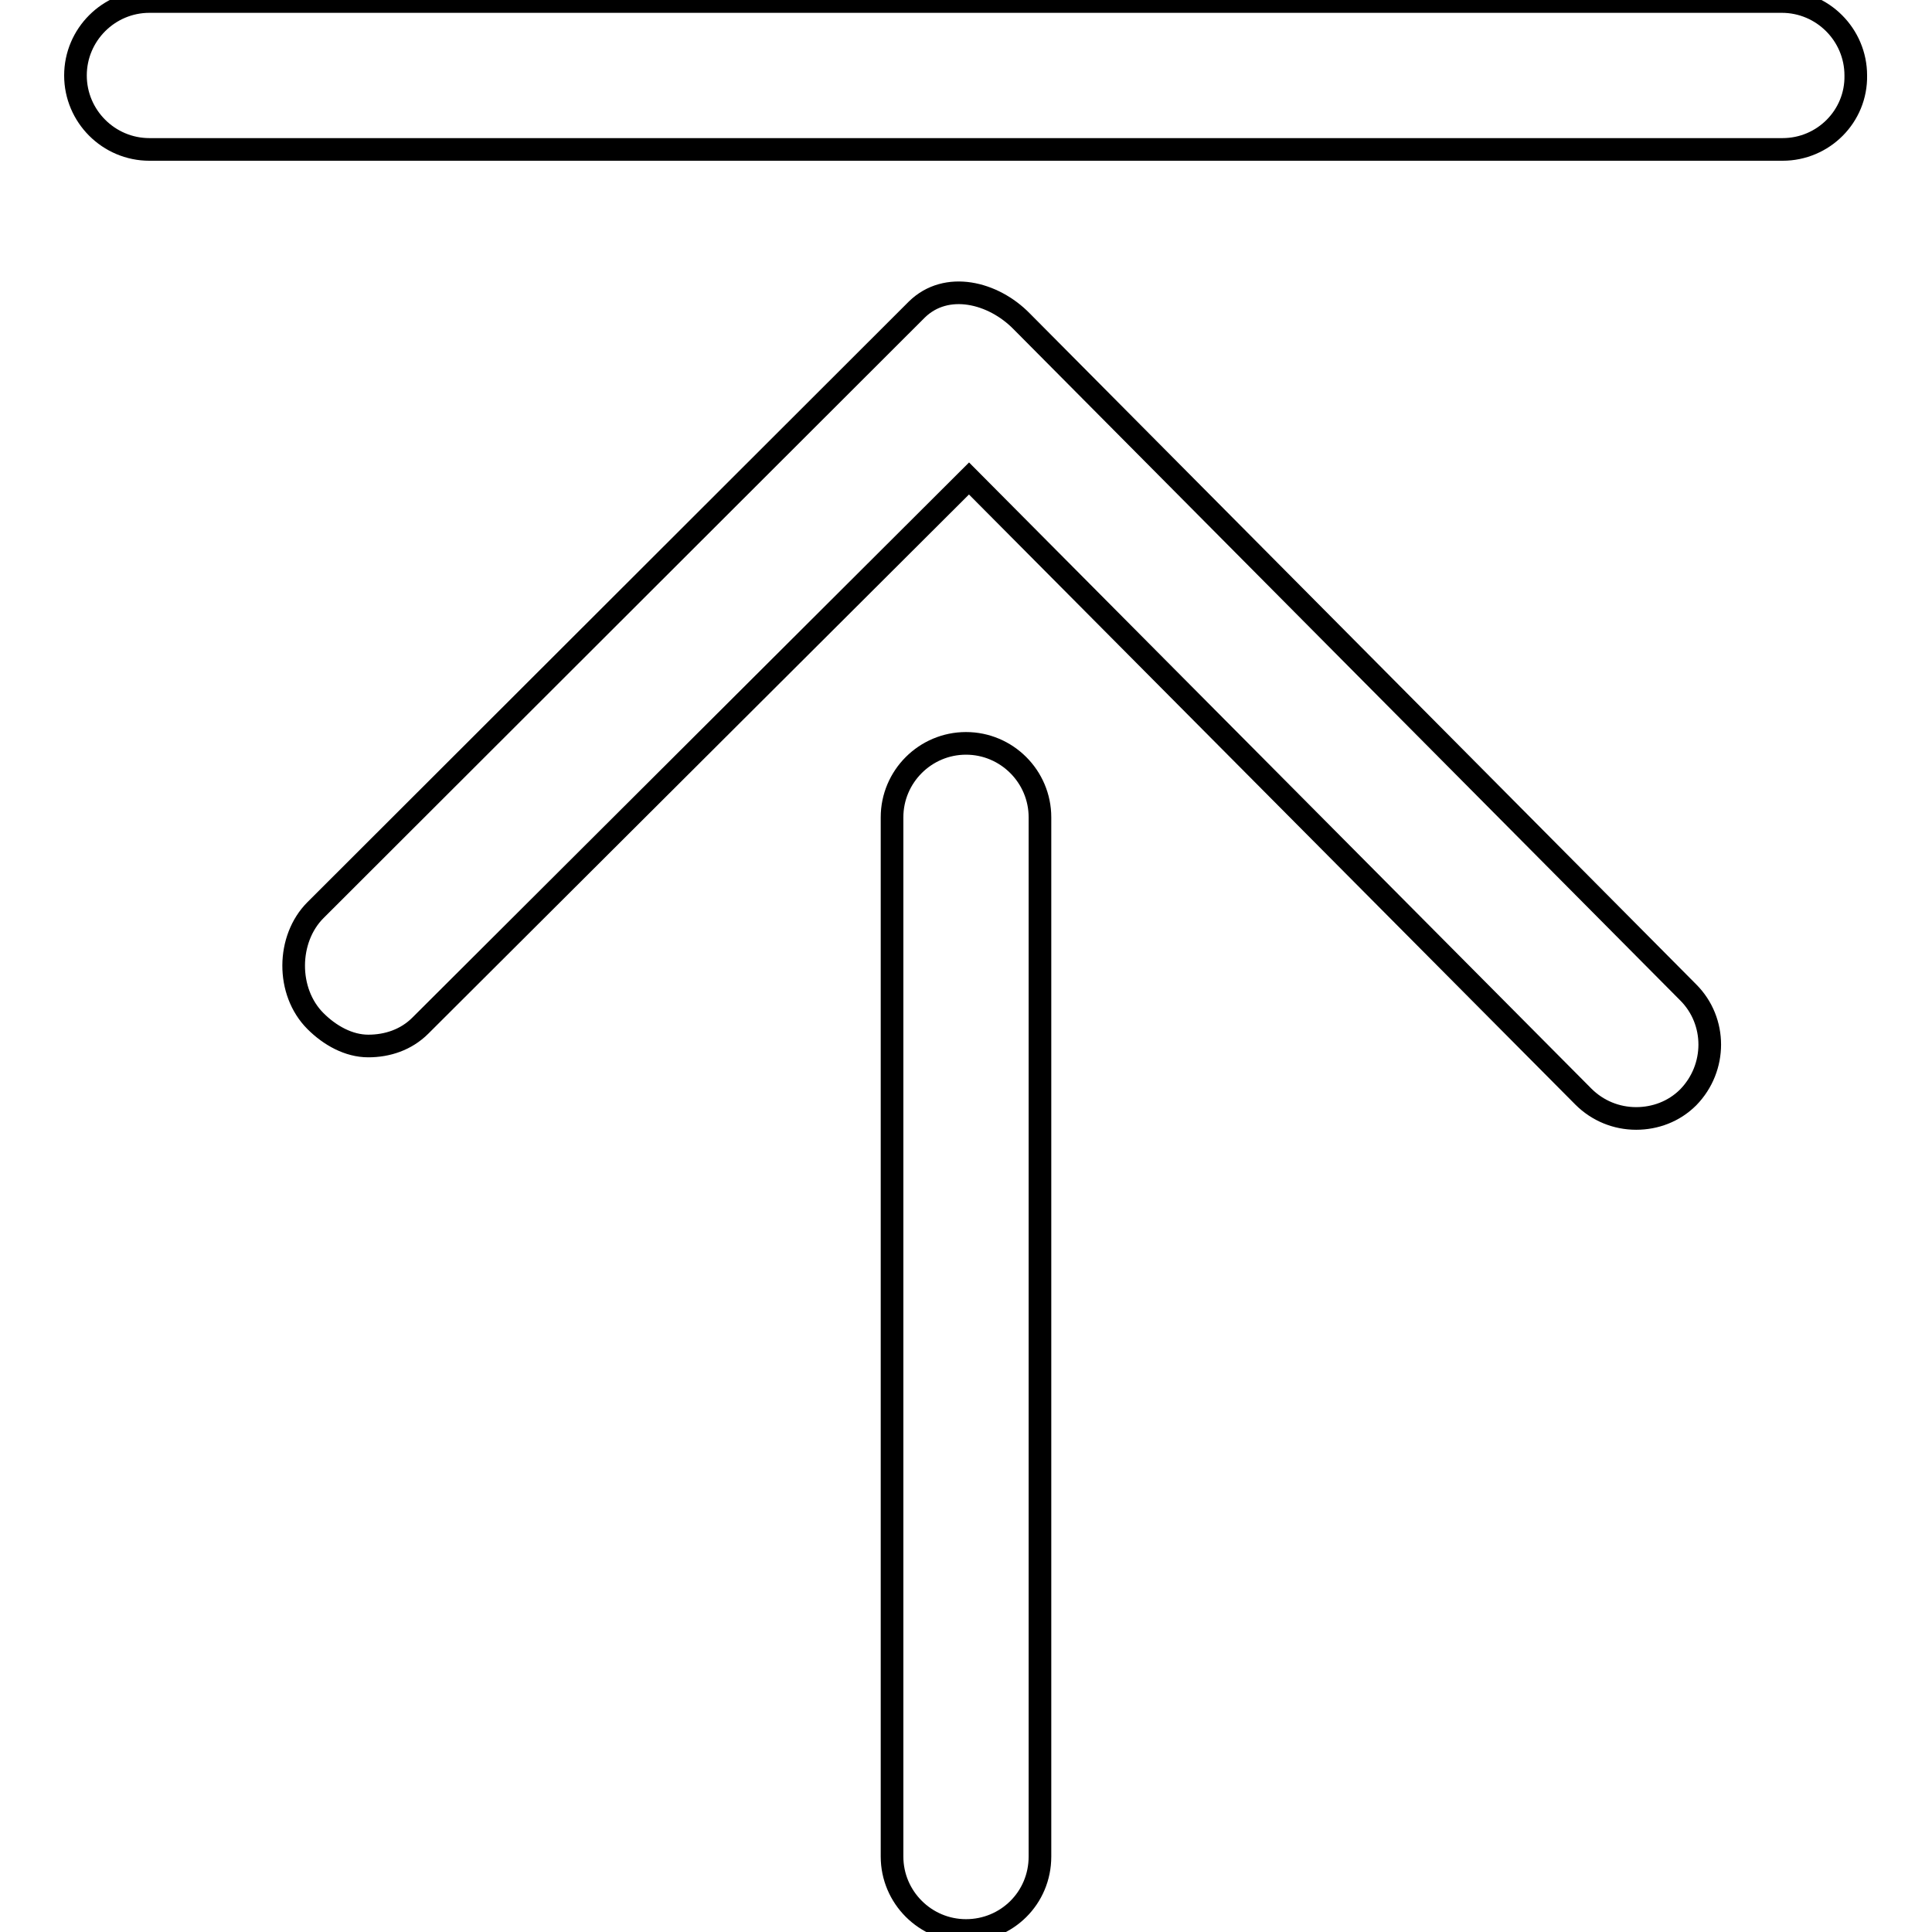
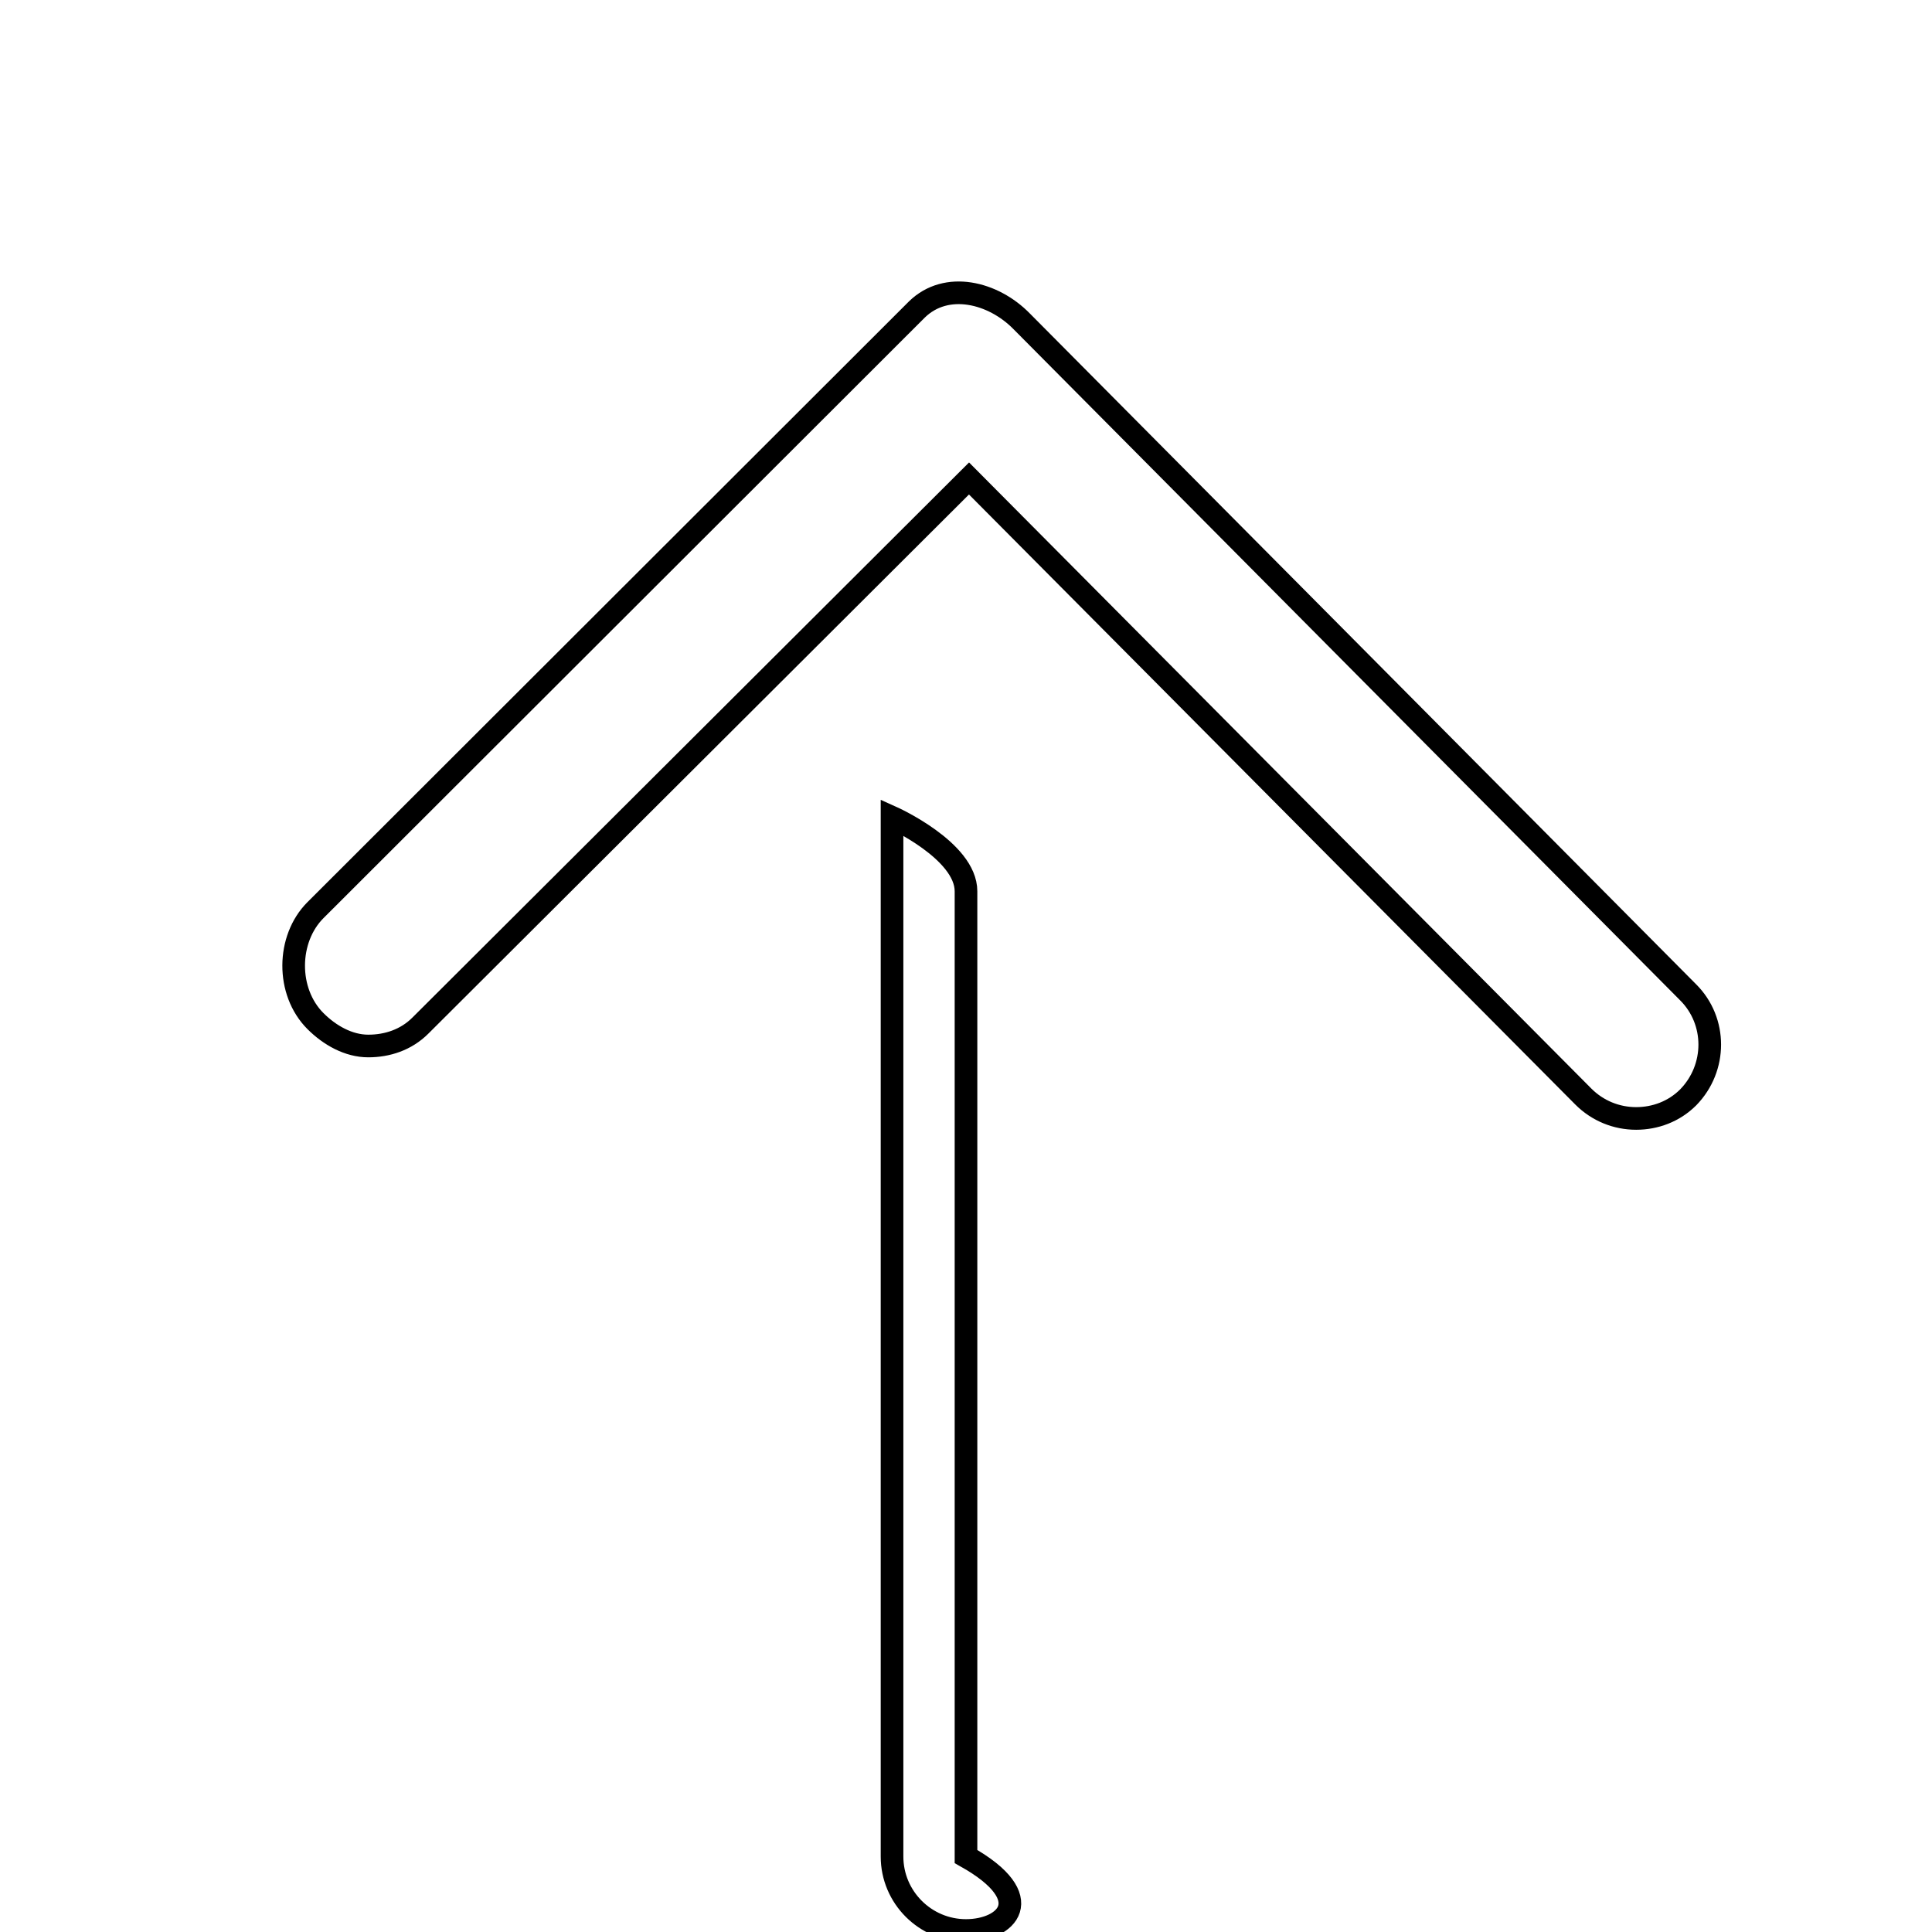
<svg xmlns="http://www.w3.org/2000/svg" version="1.1" x="0px" y="0px" viewBox="0 0 256 256" enable-background="new 0 0 256 256" xml:space="preserve">
  <g>
    <g>
      <path stroke-width="3" fill-opacity="0" stroke="#000000" d="M223.7,131.5l-88.3-88.9c-3.8-3.9-10-5.4-13.9-1.6l-79.7,79.6c-3.8,3.8-3.9,10.8,0,14.7c1.9,1.9,4.4,3.3,7,3.3c2.5,0,5-0.8,6.9-2.7l72.7-72.5l81.4,81.9c1.9,1.9,4.4,2.9,7,2.9c2.5,0,5-0.9,6.9-2.8C227.5,141.5,227.5,135.3,223.7,131.5z" />
-       <path stroke-width="3" fill-opacity="0" stroke="#000000" d="M128,255.8c-5.4,0-9.8-4.4-9.8-9.8V108.3c0-5.4,4.4-9.8,9.8-9.8s9.8,4.4,9.8,9.8V246C137.8,251.5,133.4,255.8,128,255.8z" />
-       <path stroke-width="3" fill-opacity="0" stroke="#000000" d="M236.2,19.8H19.8c-5.4,0-9.8-4.4-9.8-9.8c0-5.4,4.4-9.8,9.8-9.8h216.3c5.4,0,9.8,4.4,9.8,9.8C246,15.4,241.6,19.8,236.2,19.8z" />
+       <path stroke-width="3" fill-opacity="0" stroke="#000000" d="M128,255.8c-5.4,0-9.8-4.4-9.8-9.8V108.3s9.8,4.4,9.8,9.8V246C137.8,251.5,133.4,255.8,128,255.8z" />
    </g>
  </g>
</svg>